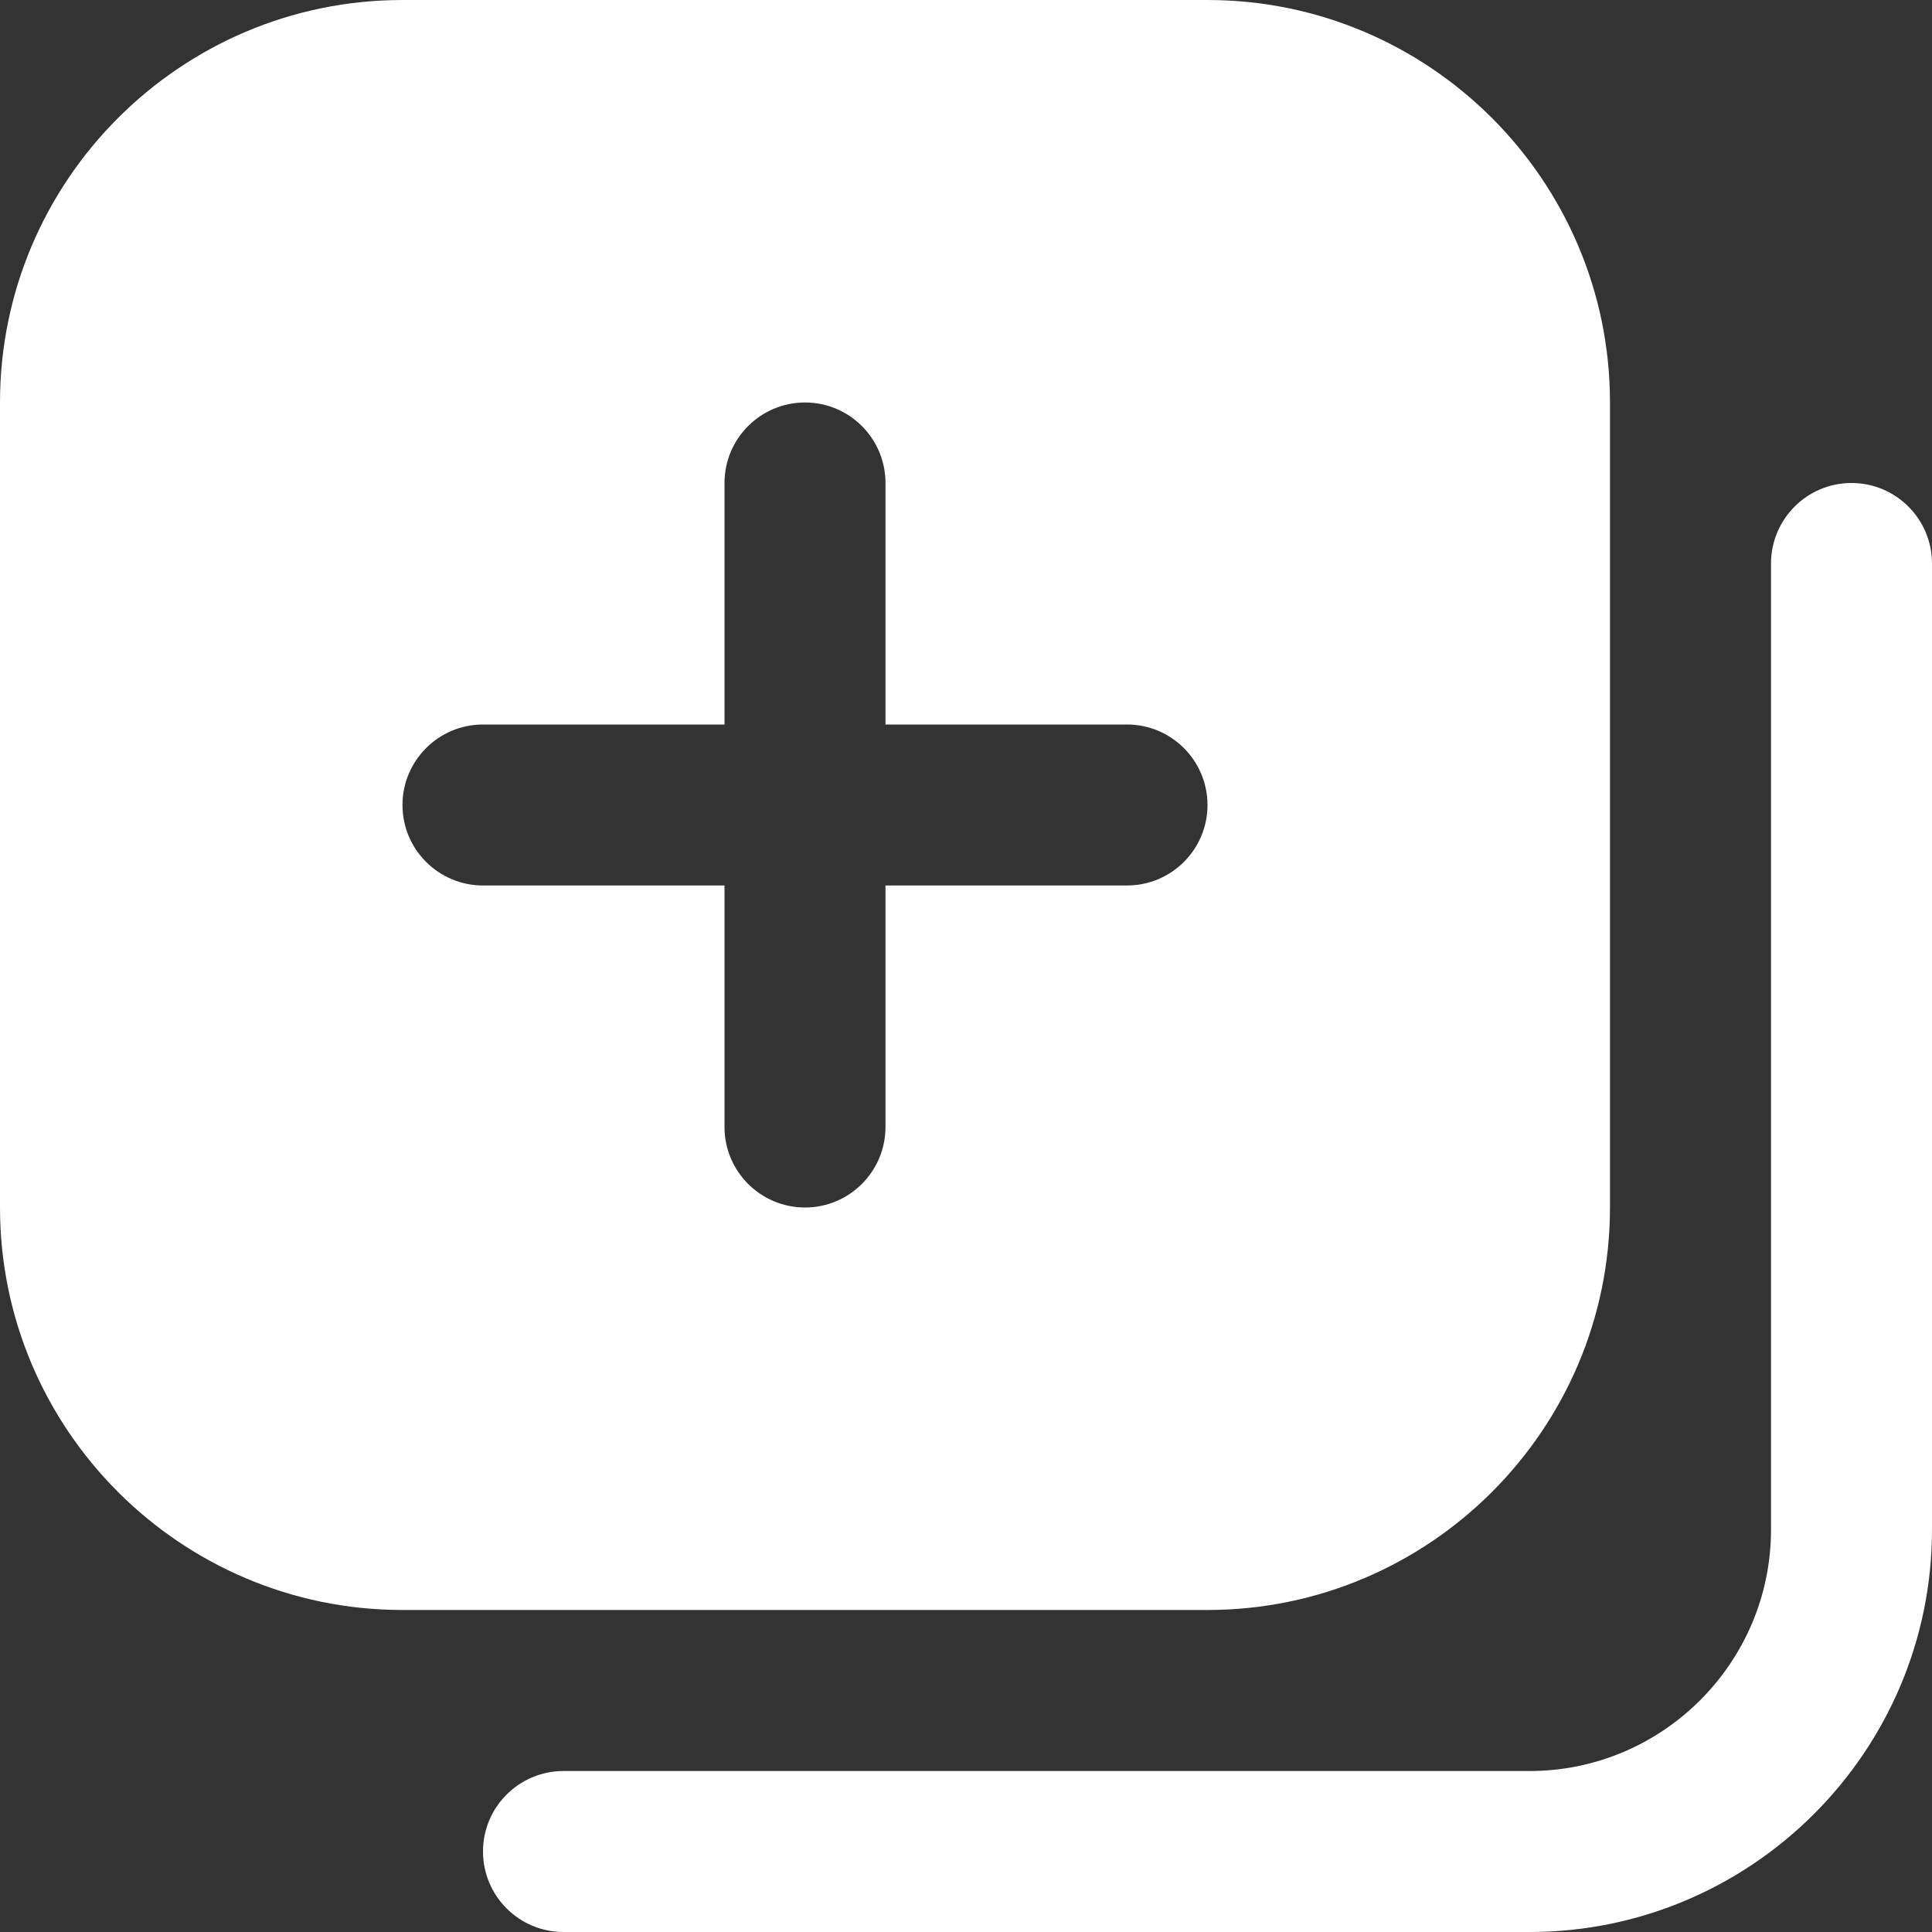
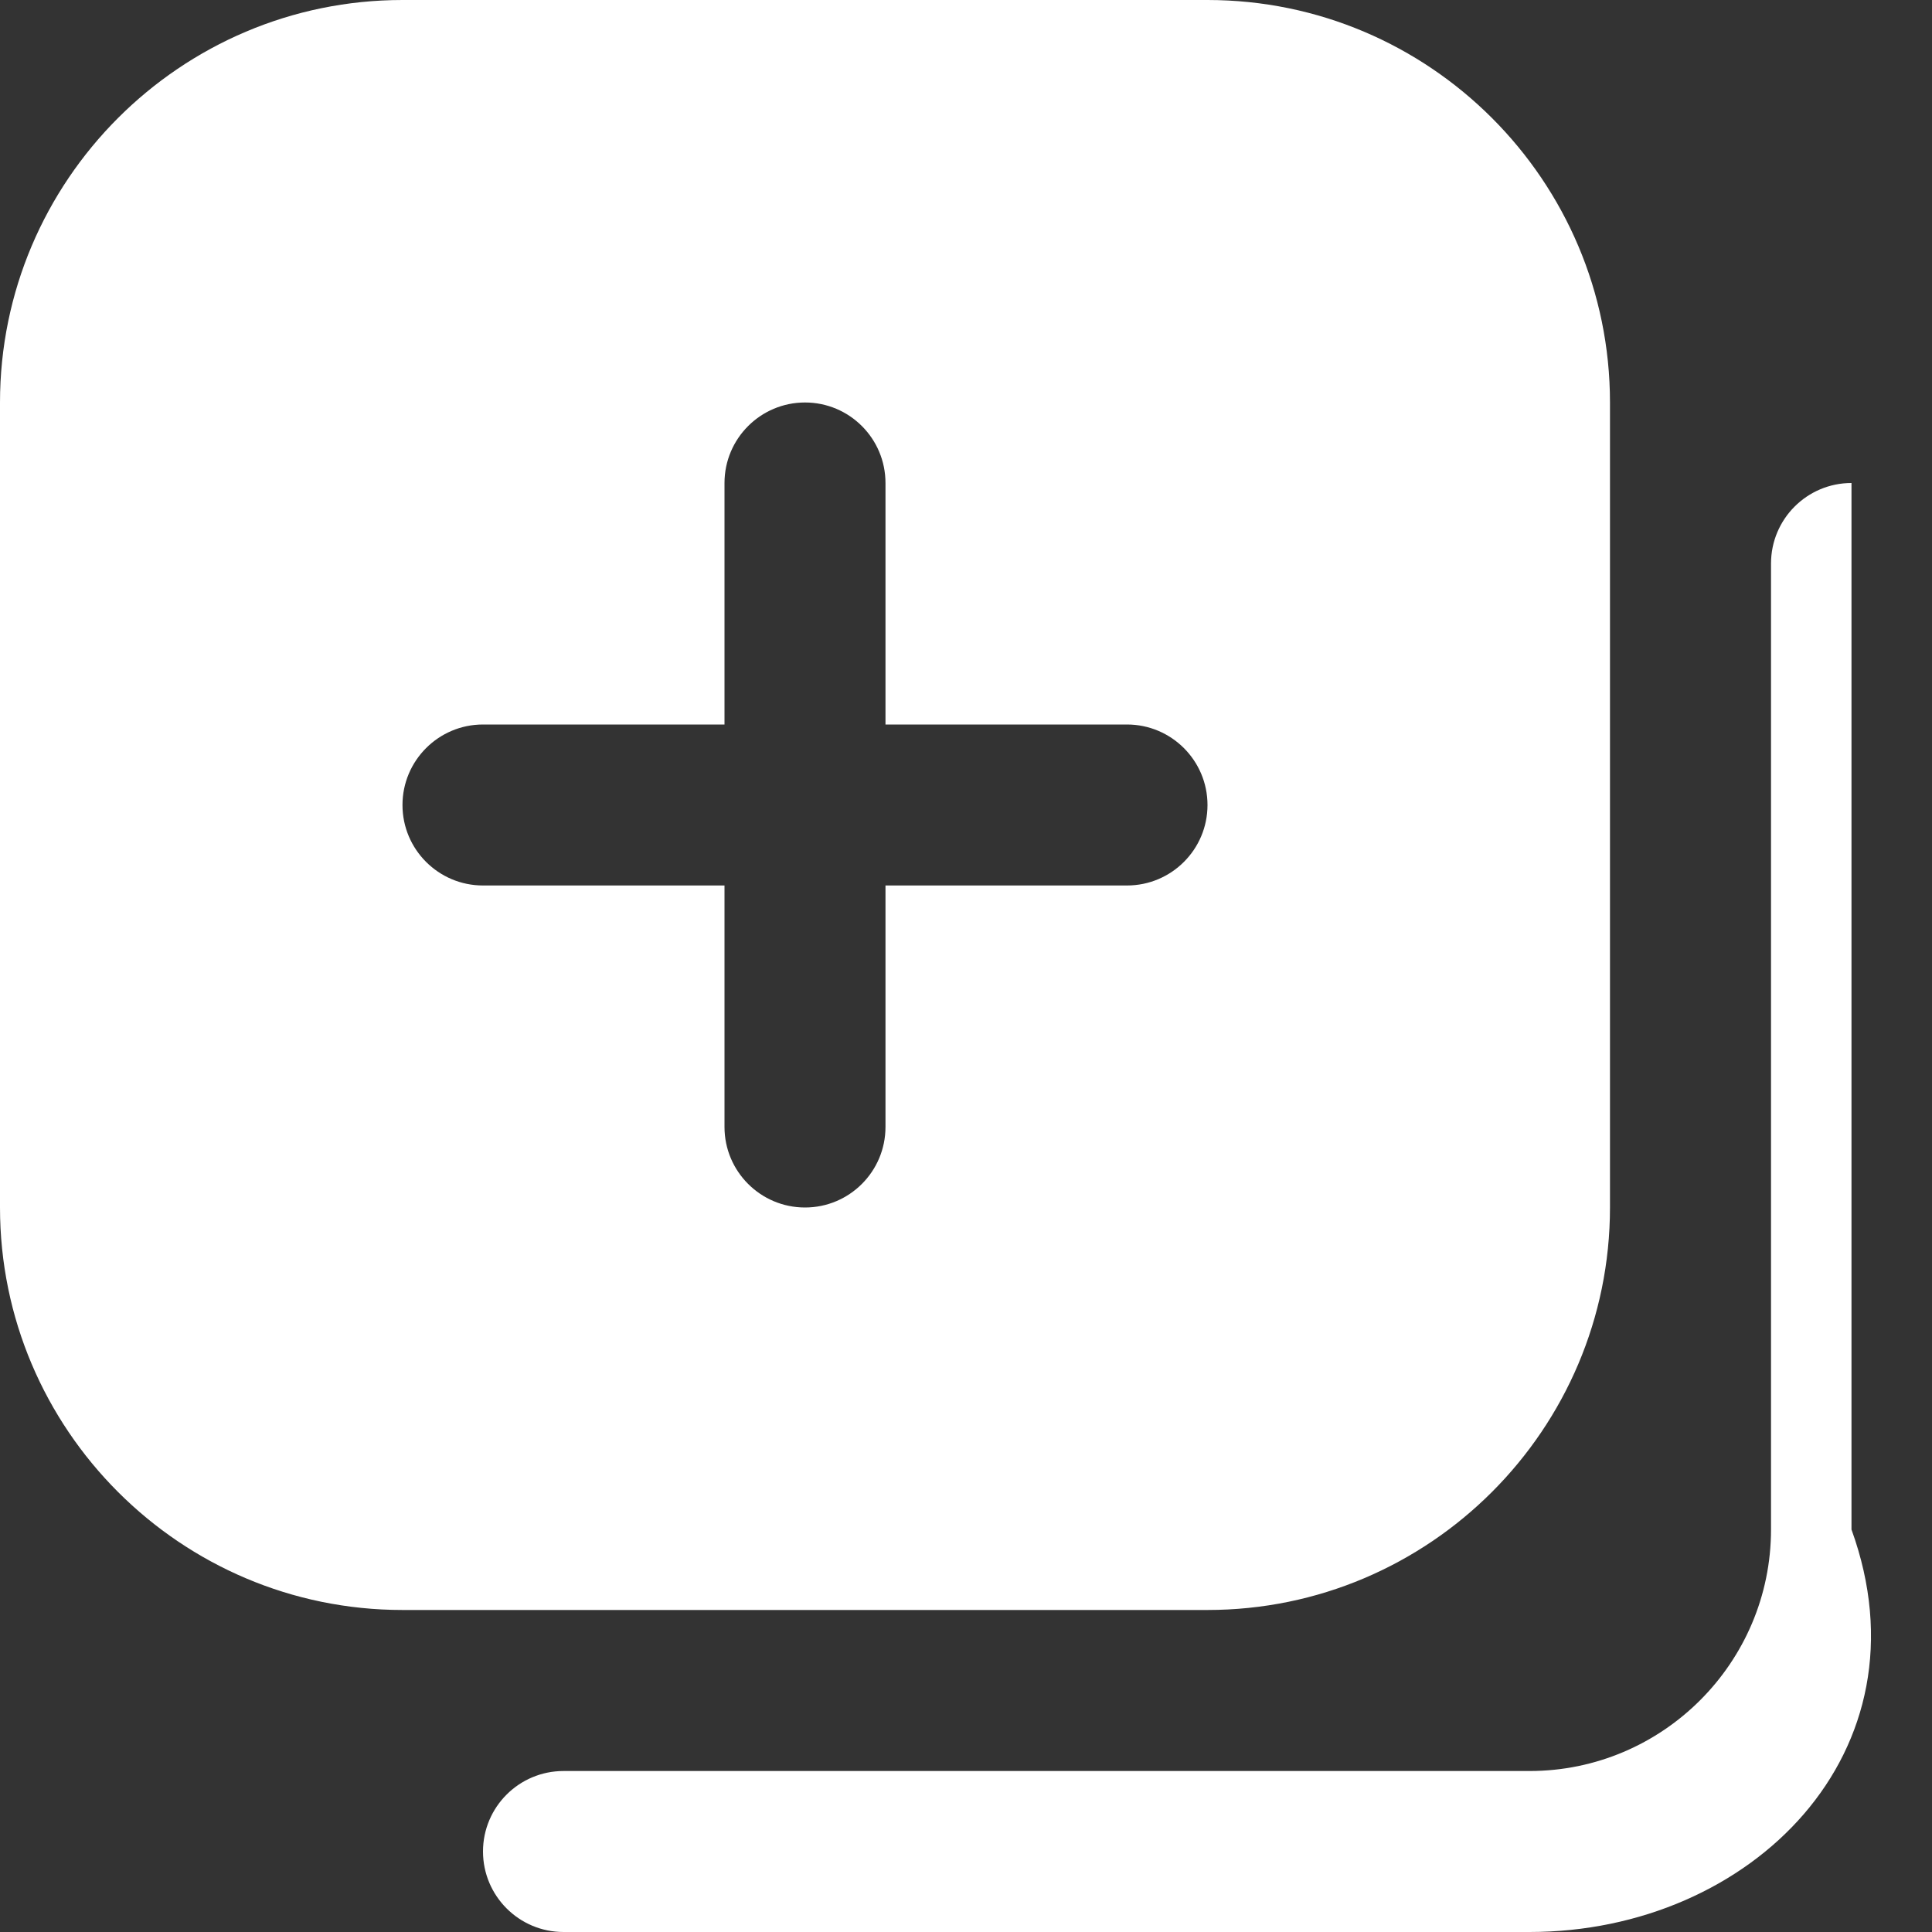
<svg xmlns="http://www.w3.org/2000/svg" width="40" height="40" viewBox="0 0 40 40" fill="none">
  <rect x="0" y="0" width="40" height="40" fill="#333333" stroke="none" />
-   <path d="M25 0H8.333C3.738 0 0 3.738 0 8.333V25C0 29.595 3.738 33.333 8.333 33.333H25C29.595 33.333 33.333 29.595 33.333 25V8.333C33.333 3.738 29.595 0 25 0ZM23.333 18.333H18.333V23.333C18.333 24.253 17.587 25 16.667 25C15.747 25 15 24.253 15 23.333V18.333H10C9.08 18.333 8.333 17.587 8.333 16.667C8.333 15.747 9.08 15 10 15H15V10C15 9.08 15.747 8.333 16.667 8.333C17.587 8.333 18.333 9.08 18.333 10V15H23.333C24.253 15 25 15.747 25 16.667C25 17.587 24.253 18.333 23.333 18.333ZM31.667 40H11.667C10.747 40 10 39.253 10 38.333C10 37.413 10.747 36.667 11.667 36.667H31.667C34.423 36.667 36.667 34.423 36.667 31.667V11.667C36.667 10.747 37.413 10 38.333 10C39.253 10 40 10.747 40 11.667V31.667C40 36.262 36.262 40 31.667 40Z" fill="white" />
+   <path d="M25 0H8.333C3.738 0 0 3.738 0 8.333V25C0 29.595 3.738 33.333 8.333 33.333H25C29.595 33.333 33.333 29.595 33.333 25V8.333C33.333 3.738 29.595 0 25 0ZM23.333 18.333H18.333V23.333C18.333 24.253 17.587 25 16.667 25C15.747 25 15 24.253 15 23.333V18.333H10C9.08 18.333 8.333 17.587 8.333 16.667C8.333 15.747 9.08 15 10 15H15V10C15 9.08 15.747 8.333 16.667 8.333C17.587 8.333 18.333 9.08 18.333 10V15H23.333C24.253 15 25 15.747 25 16.667C25 17.587 24.253 18.333 23.333 18.333ZM31.667 40H11.667C10.747 40 10 39.253 10 38.333C10 37.413 10.747 36.667 11.667 36.667H31.667C34.423 36.667 36.667 34.423 36.667 31.667V11.667C36.667 10.747 37.413 10 38.333 10V31.667C40 36.262 36.262 40 31.667 40Z" fill="white" />
</svg>